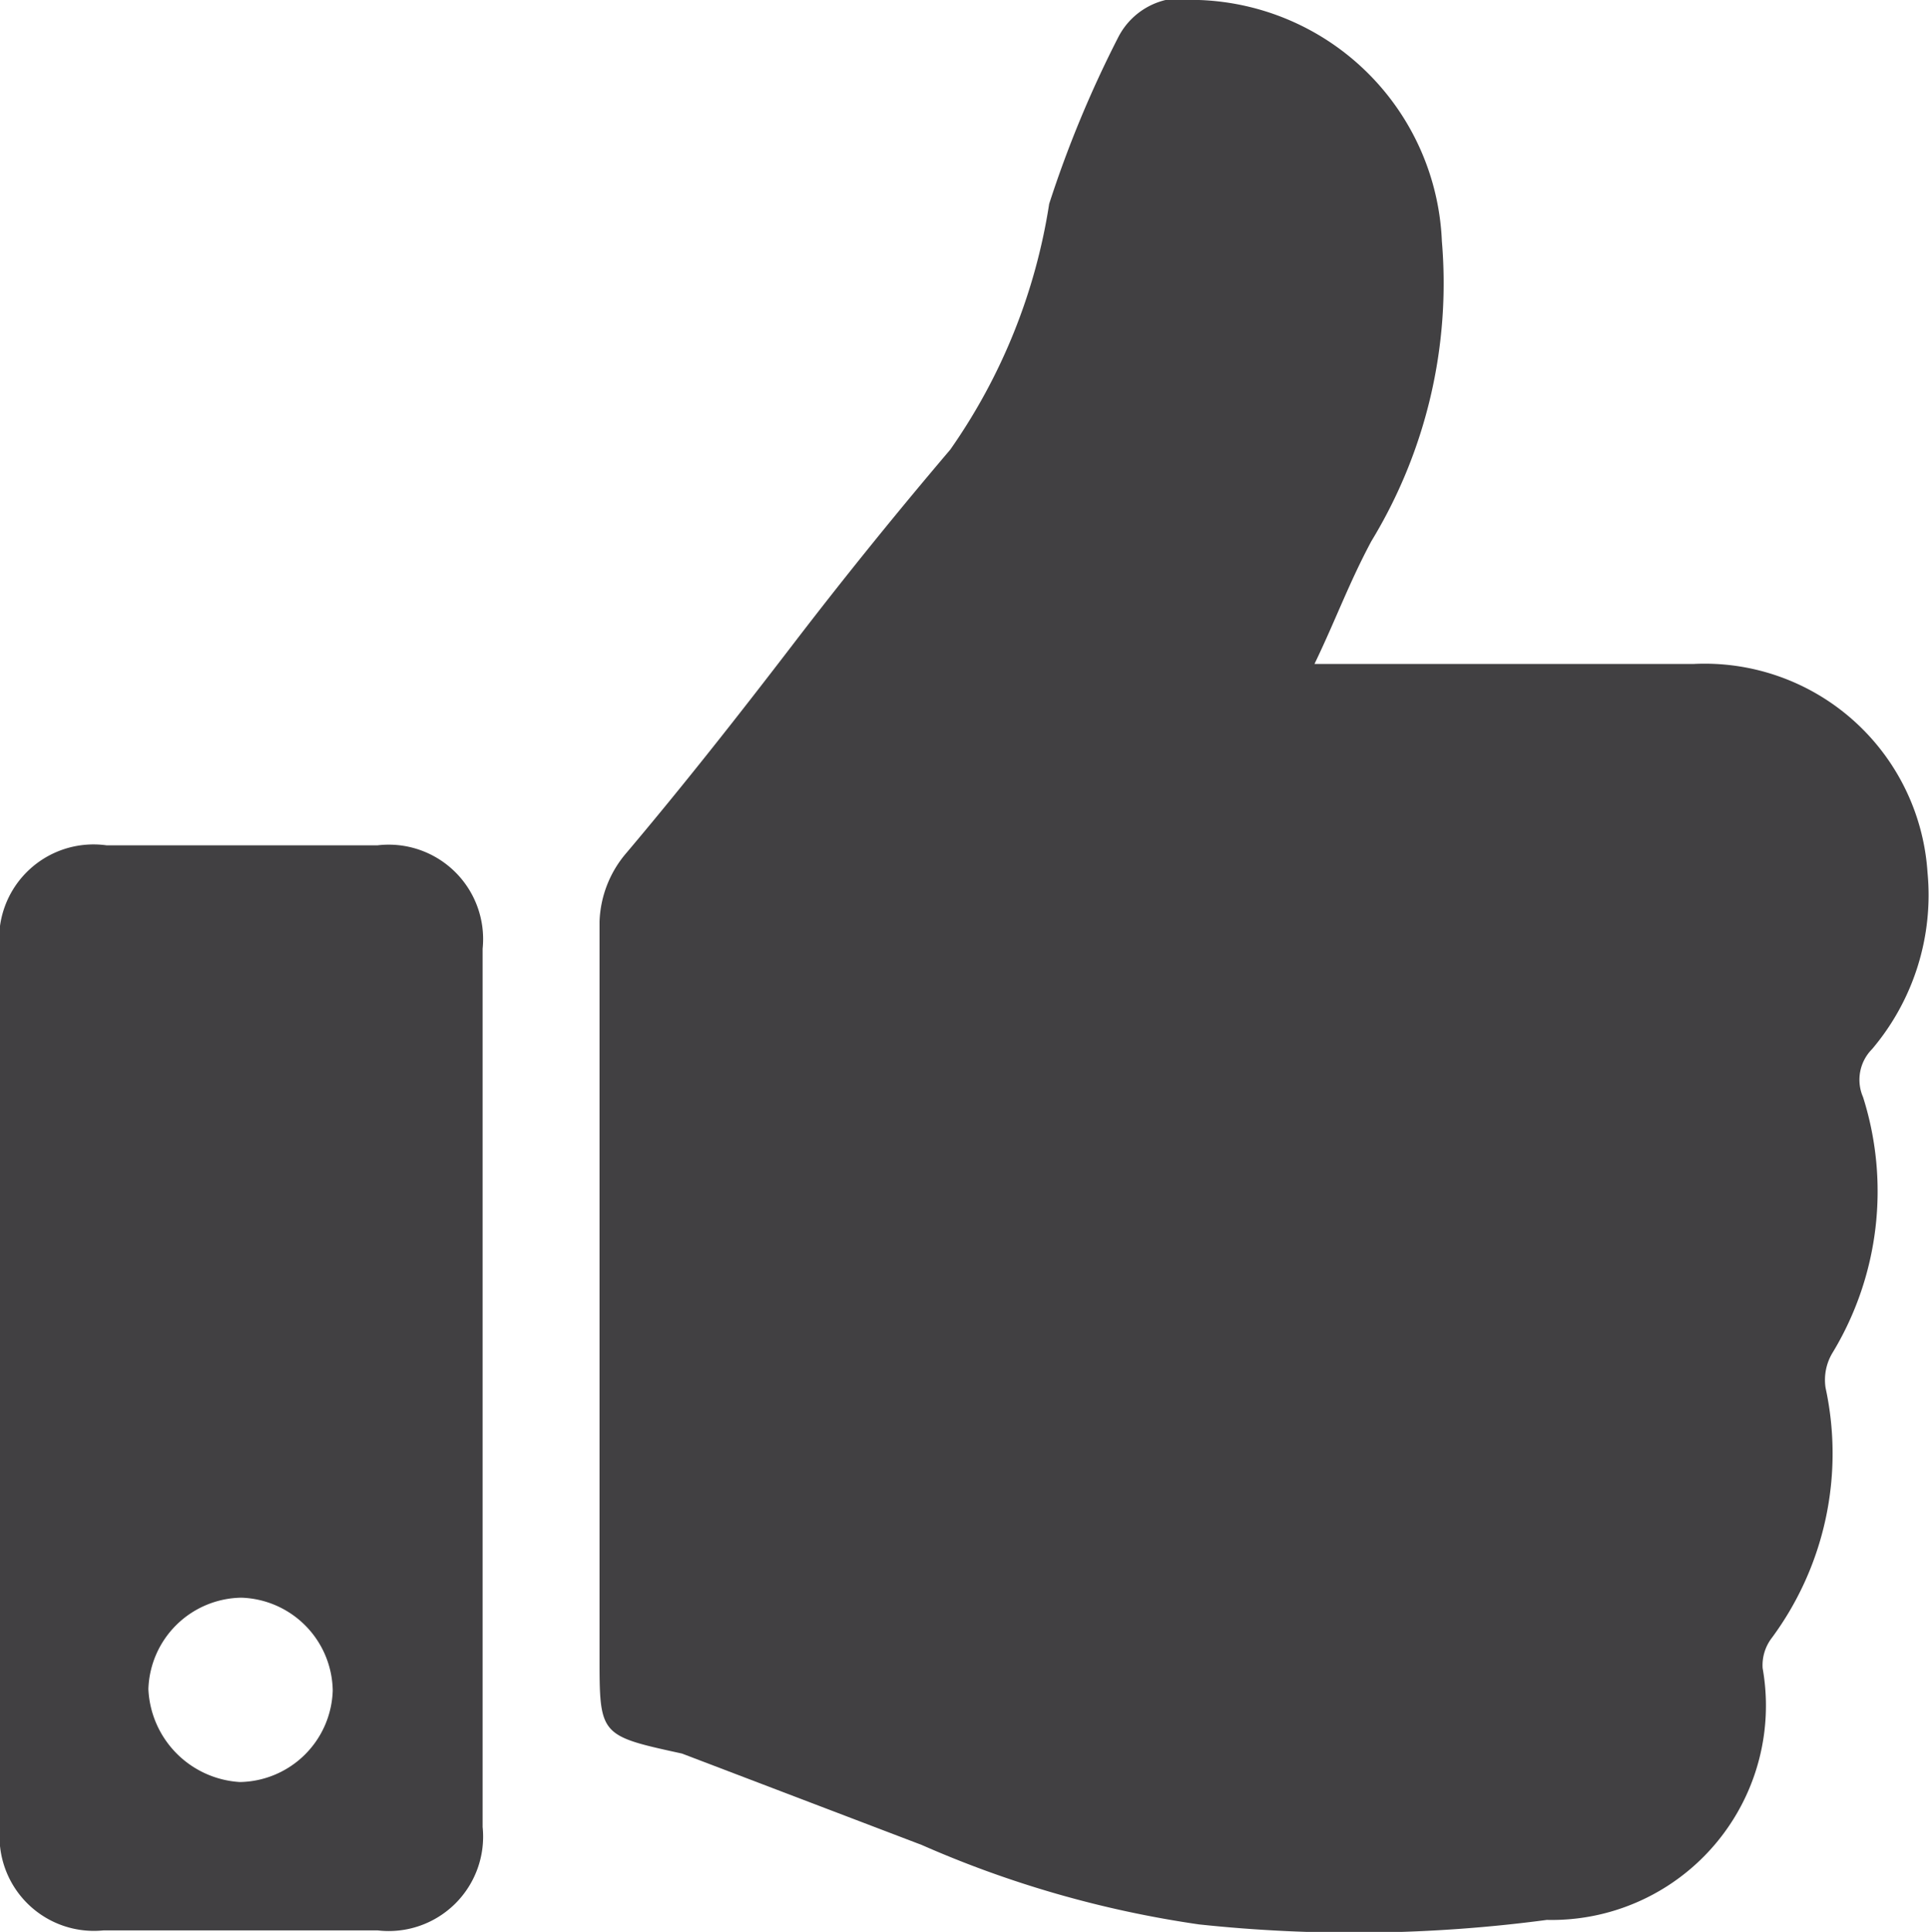
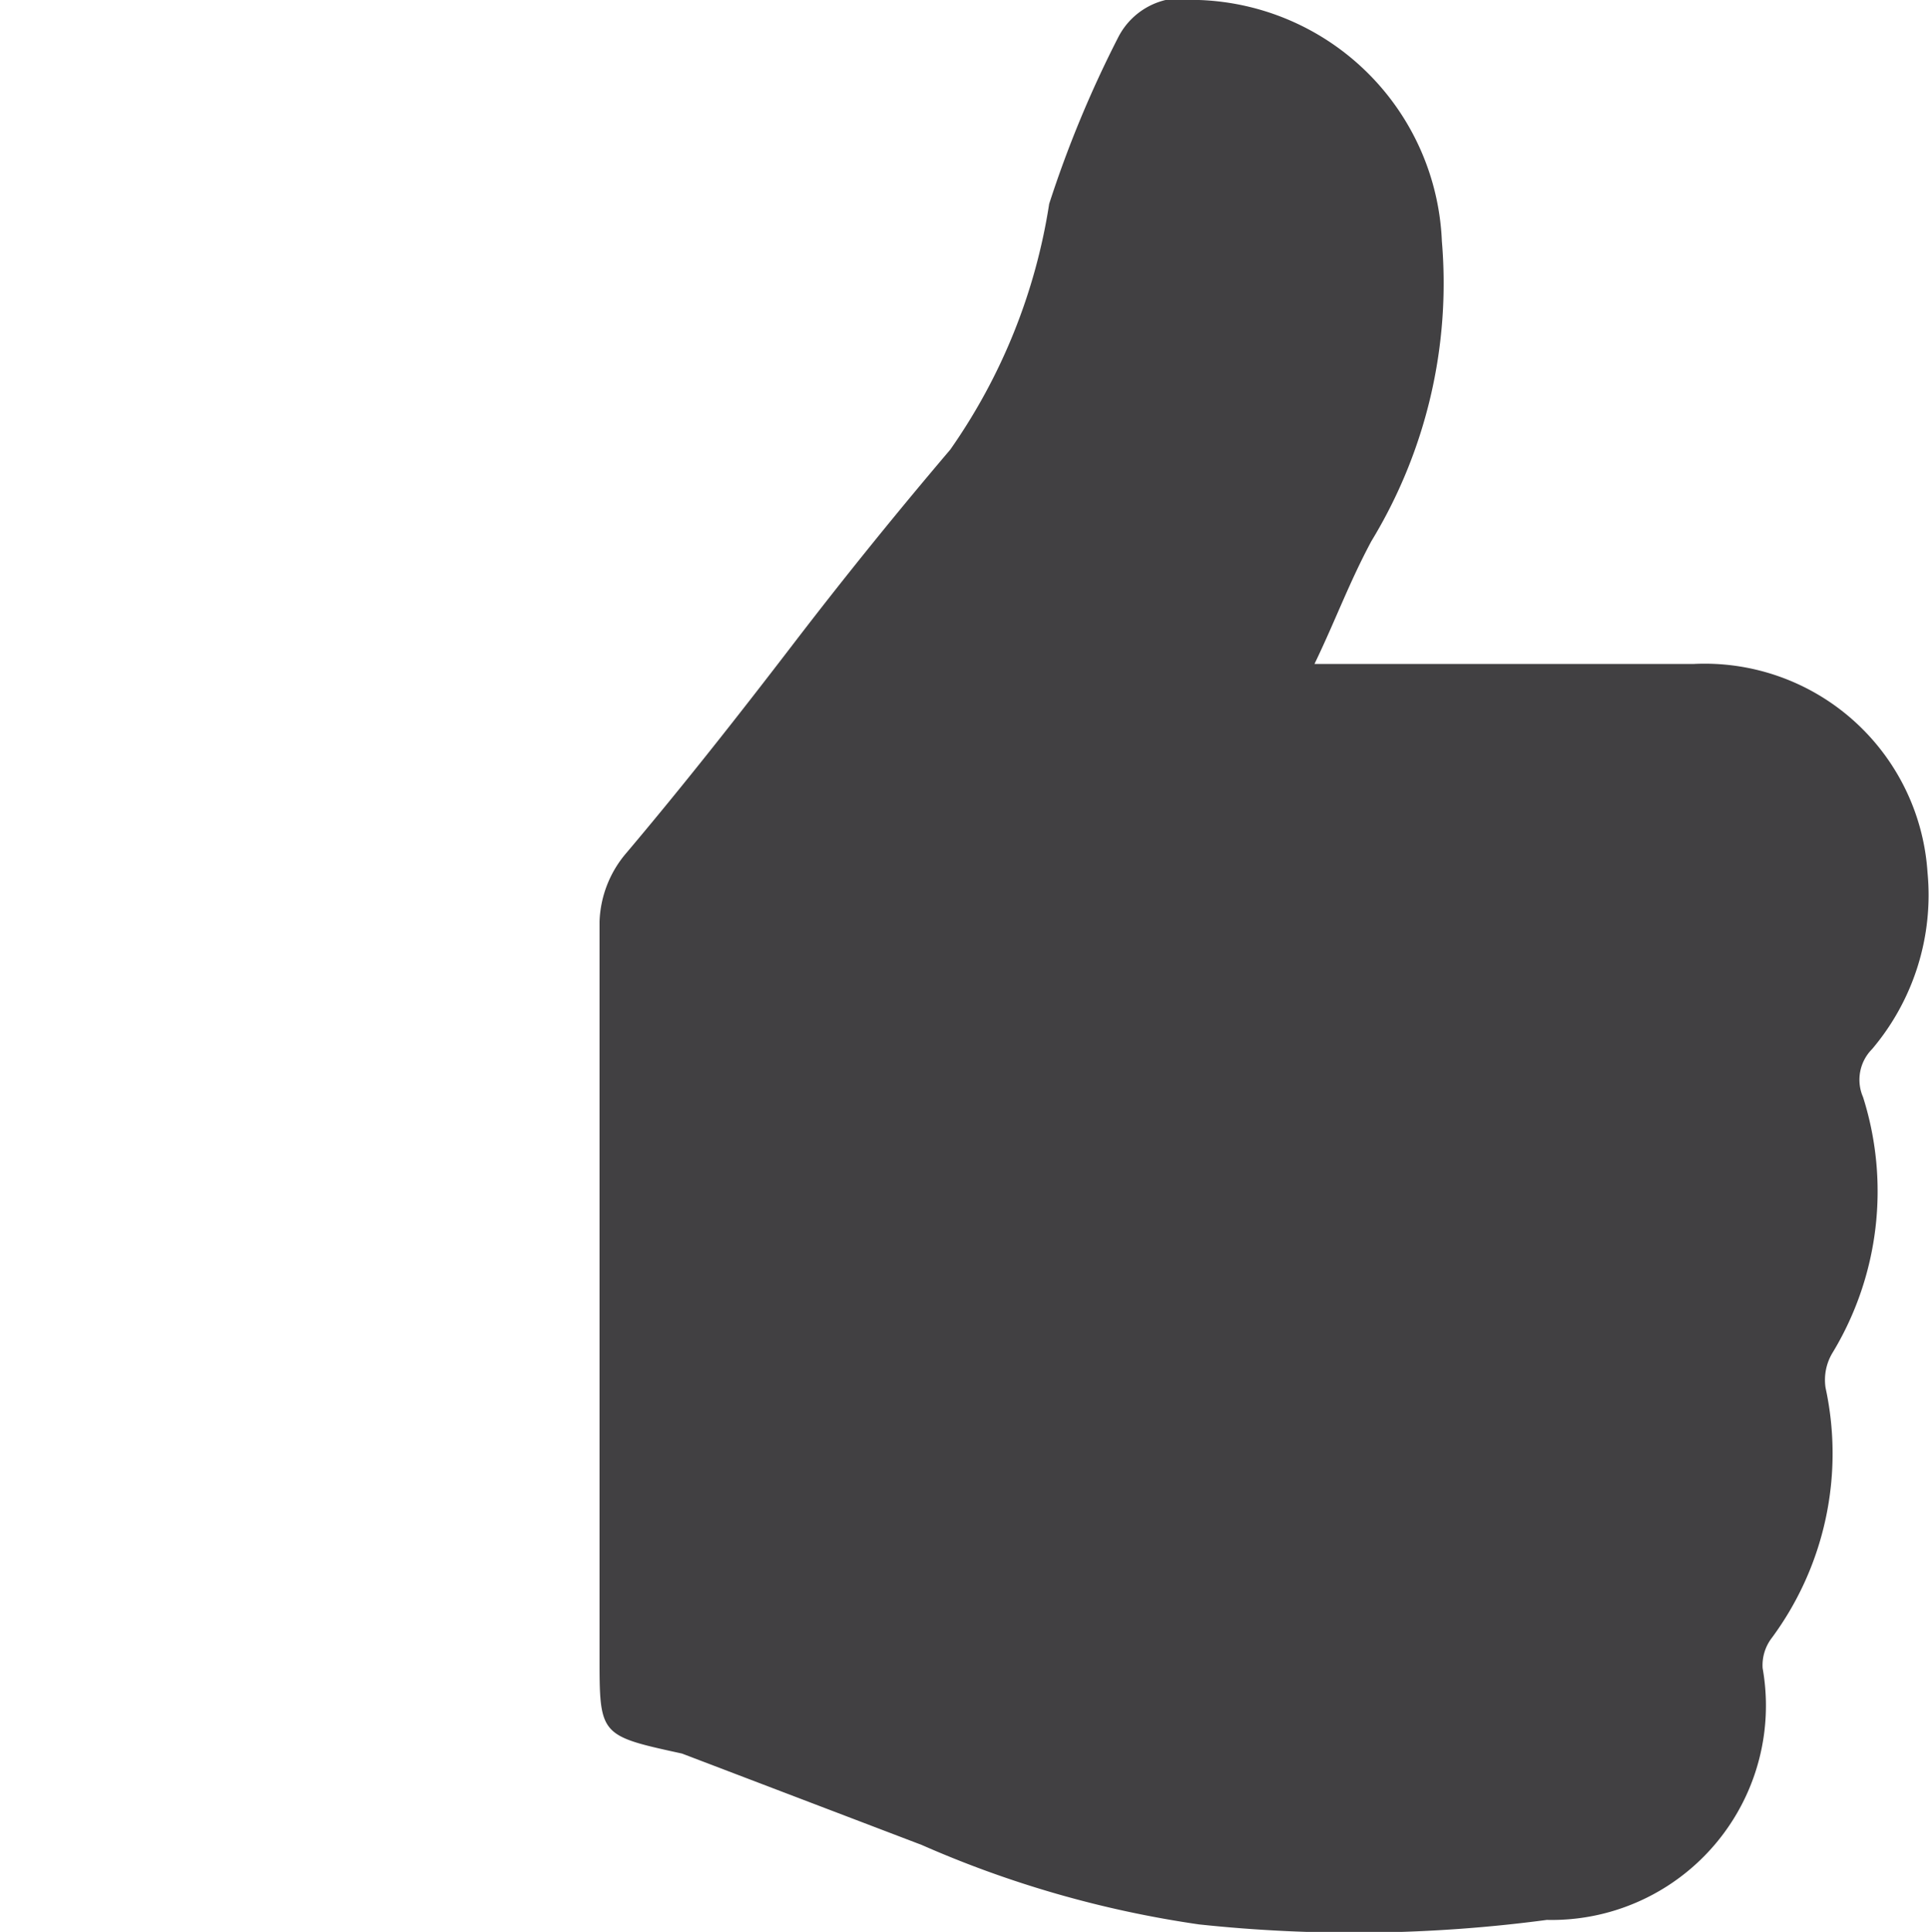
<svg xmlns="http://www.w3.org/2000/svg" viewBox="0 0 12.87 12.89">
  <defs>
    <style>.cls-1{fill:#414042;}</style>
  </defs>
  <g id="Layer_2" data-name="Layer 2">
    <g id="Layer_1_copy_2" data-name="Layer 1 copy 2">
      <path class="cls-1" d="M8.77,4.43H11.3a1.49,1.49,0,0,1,1.56,1.39A1.59,1.59,0,0,1,12.49,7a.29.29,0,0,0-.06.32,2.08,2.08,0,0,1-.2,1.7.35.35,0,0,0-.05.24,2.07,2.07,0,0,1-.36,1.67.3.3,0,0,0-.06.2,1.43,1.43,0,0,1-1.44,1.68A9.74,9.74,0,0,1,8,12.84a7.11,7.11,0,0,1-1.85-.53l-1.6-.61h0C4,11.58,4,11.58,4,11.05c0-1.64,0-3.27,0-4.9a.74.74,0,0,1,.18-.46c.38-.45.75-.92,1.11-1.39S6,3.4,6.34,3A3.89,3.89,0,0,0,7,1.36,7.49,7.49,0,0,1,7.46.25.48.48,0,0,1,8,0,1.68,1.68,0,0,1,9.62,1.61a3.31,3.31,0,0,1-.47,2C9,3.89,8.91,4.14,8.77,4.43Z" />
-       <path class="cls-1" d="M0,9.26V6.35a.63.63,0,0,1,.71-.71H2.52a.63.63,0,0,1,.7.69v5.86a.63.63,0,0,1-.7.69H.69A.63.63,0,0,1,0,12.19Zm1.6,2.63a.63.63,0,0,0,.62-.61.63.63,0,0,0-.61-.62.63.63,0,0,0-.62.61A.65.65,0,0,0,1.6,11.89Z" />
    </g>
  </g>
</svg>